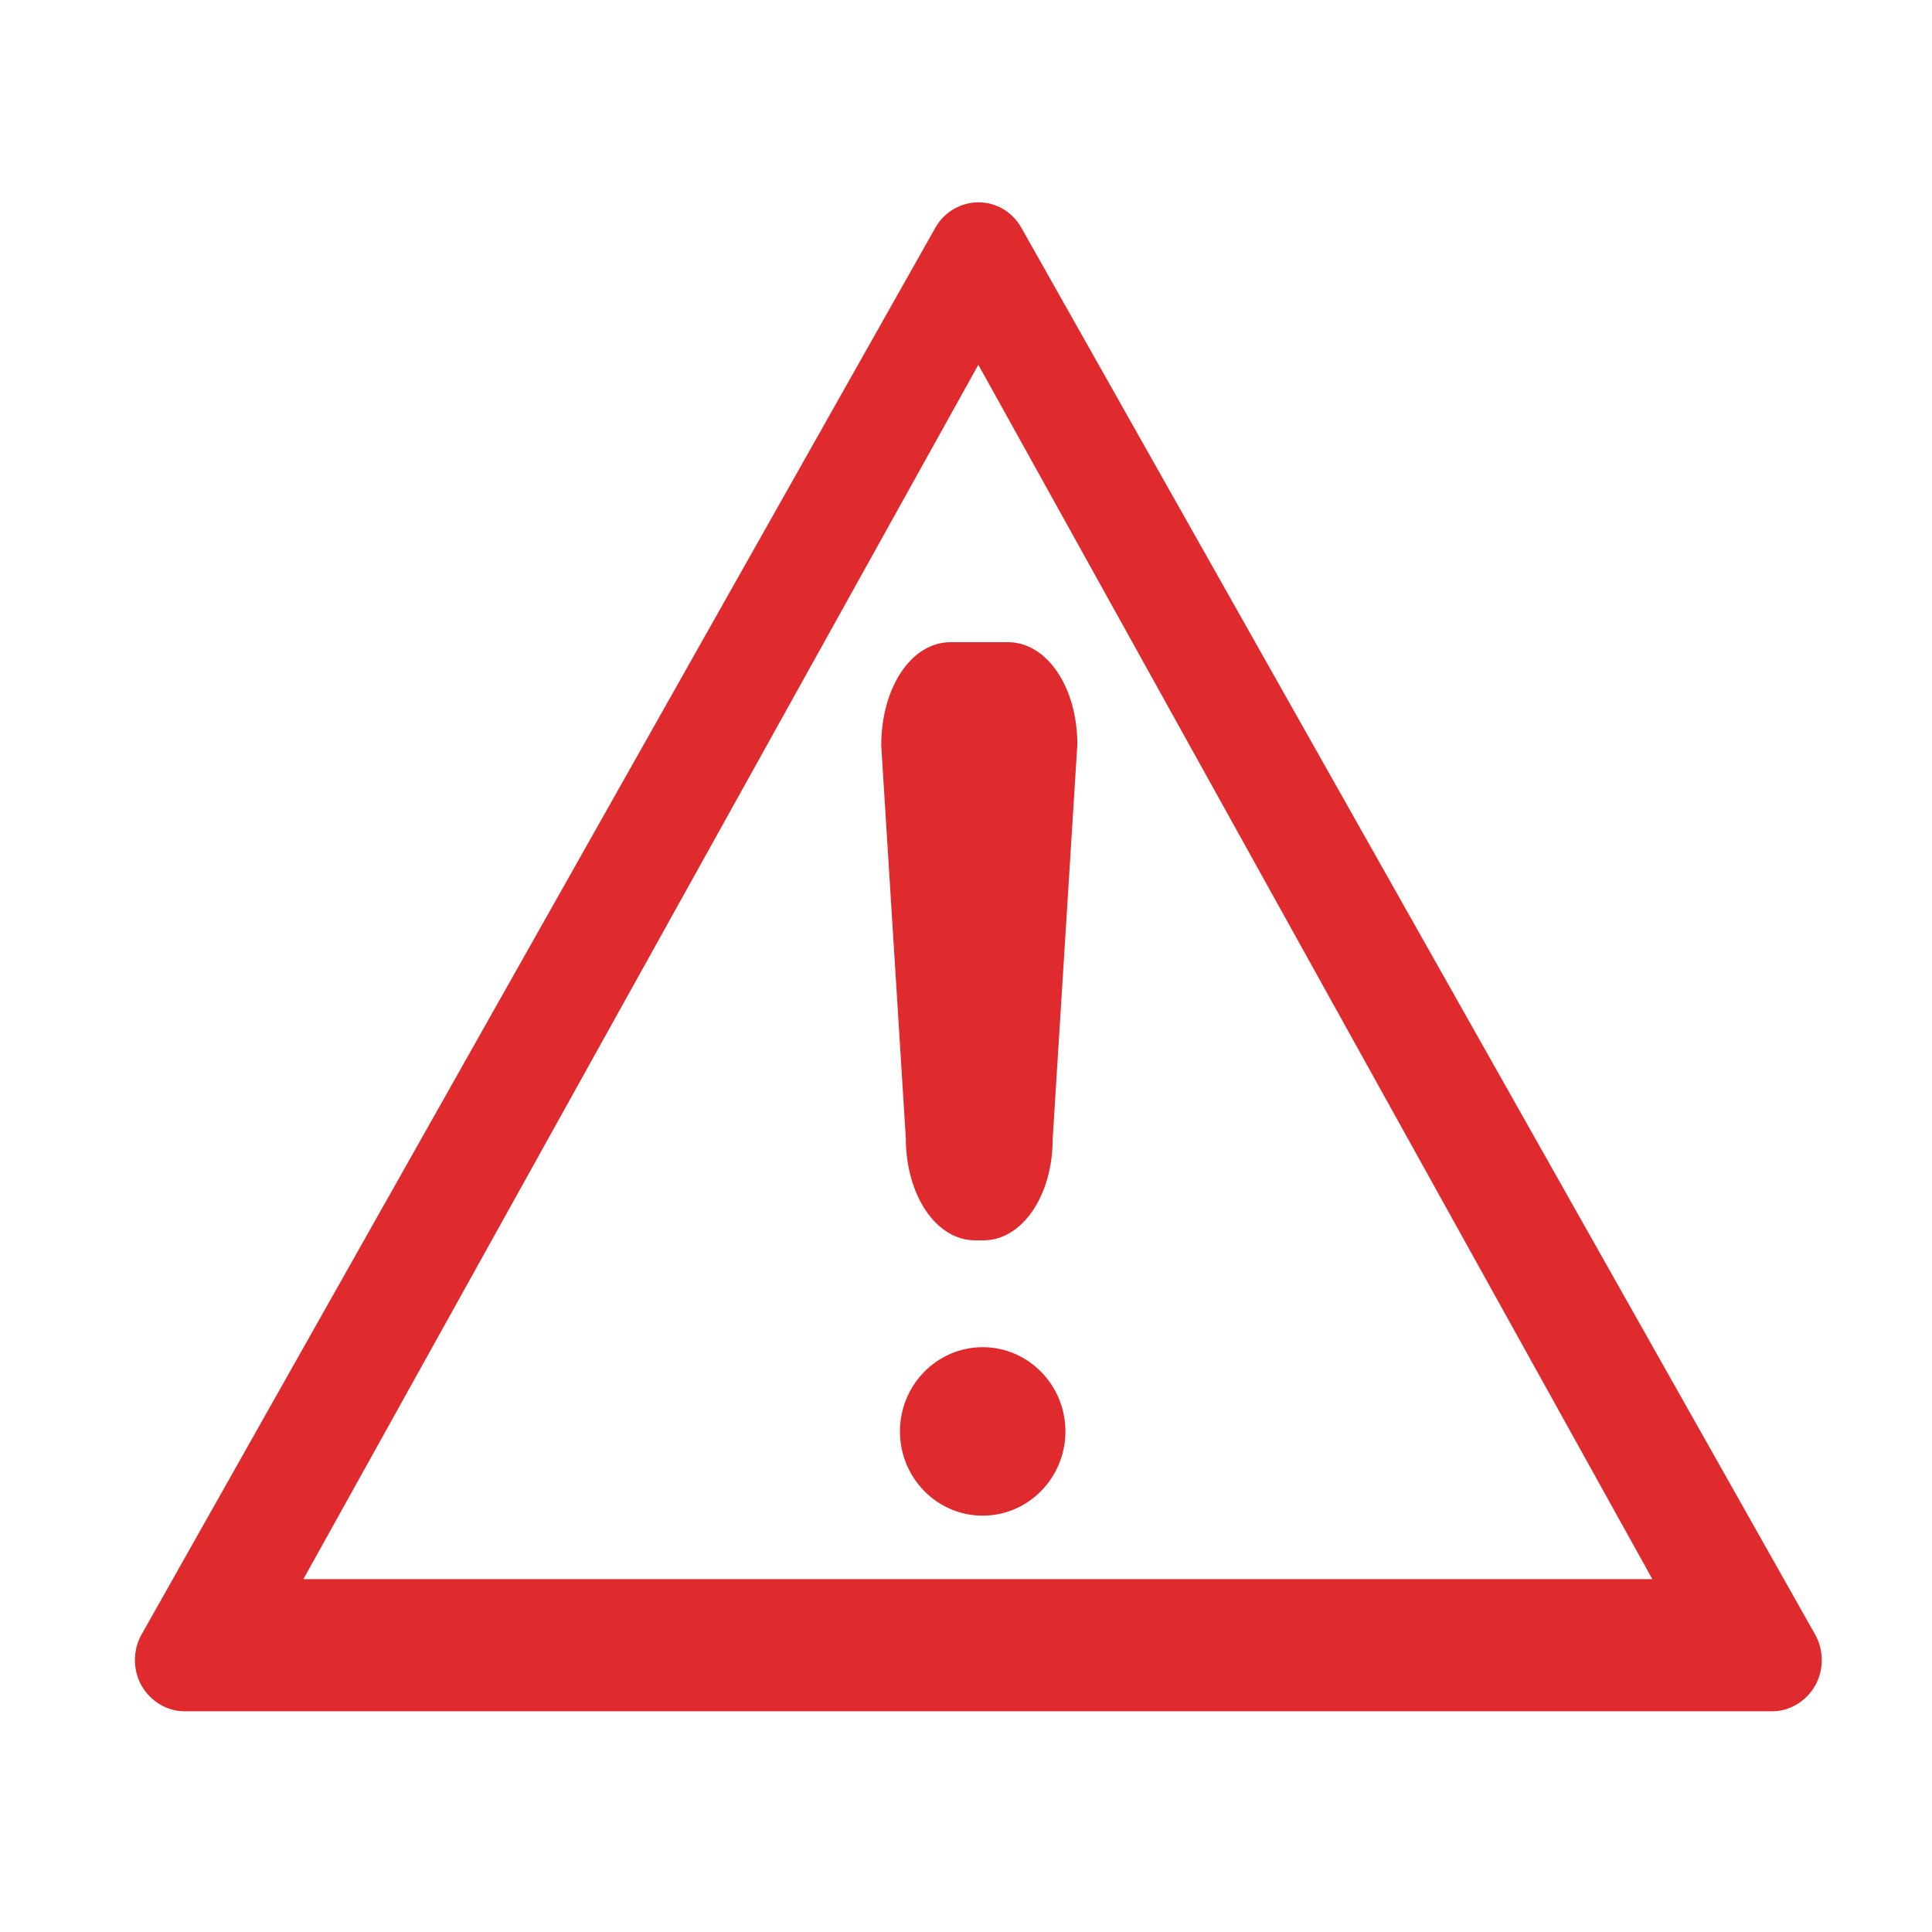
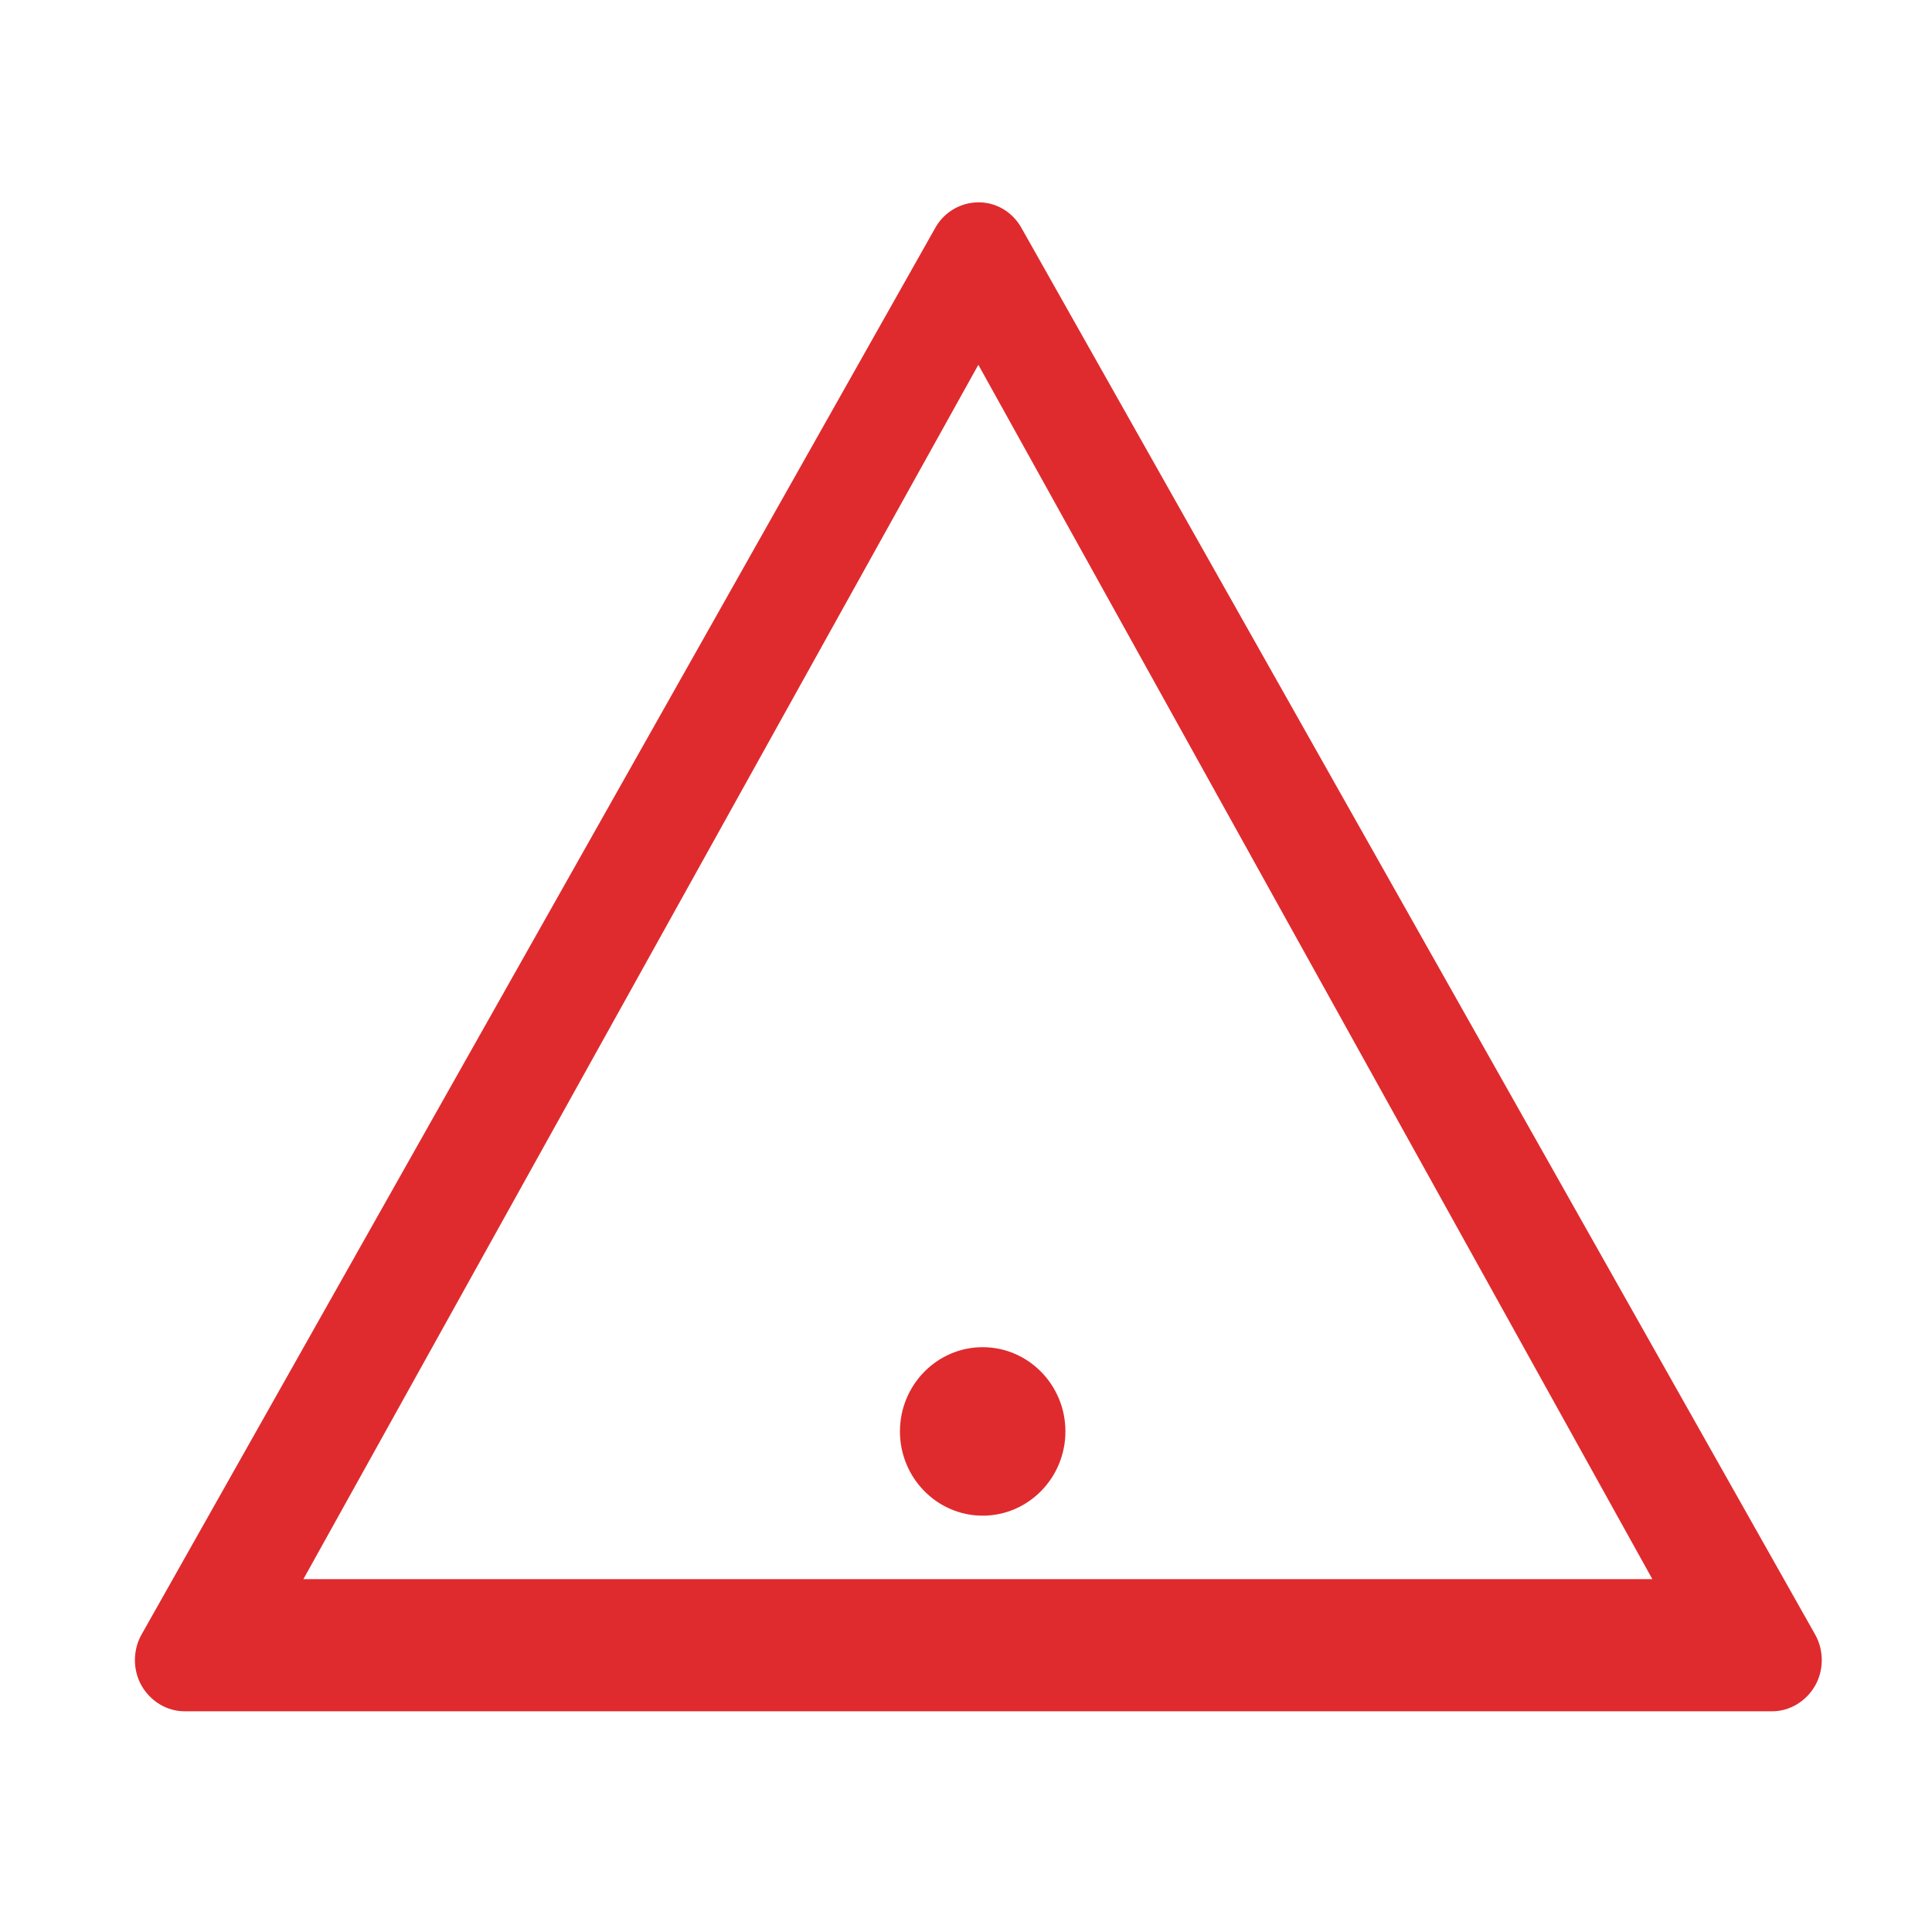
<svg xmlns="http://www.w3.org/2000/svg" width="1080" zoomAndPan="magnify" viewBox="0 0 810 810" height="1080" preserveAspectRatio="xMidYMid meet" version="1.0">
  <path fill="#df2b2e" d="M 407.035 85.086 C 400.645 86.105 395.191 90.039 392.121 95.527 L 59.305 685.355 C 55.656 691.848 55.648 700.172 59.305 706.629 C 63.012 713.18 69.871 717.465 77.348 717.465 L 742.996 717.465 C 750.461 717.465 757.34 713.18 761.047 706.629 C 764.695 700.172 764.695 691.848 761.047 685.355 L 428.23 95.527 C 423.961 87.918 415.691 83.703 407.035 85.086 M 410.176 152.938 L 692.758 662.062 L 127.199 662.062 Z M 410.176 152.938 " fill-opacity="1" fill-rule="nonzero" />
  <path fill="#df2b2e" d="M 411.992 564.812 C 392.863 564.812 377.305 580.652 377.305 600.129 C 377.305 619.605 392.863 635.449 411.992 635.449 C 431.125 635.449 446.684 619.605 446.684 600.129 C 446.684 580.652 431.125 564.812 411.992 564.812 Z M 411.992 564.812 " fill-opacity="1" fill-rule="nonzero" />
-   <path fill="#df2b2e" d="M 422.645 269.246 L 398.484 269.246 C 382.207 269.246 369.449 288.102 369.461 312.586 L 379.766 477.109 C 379.766 501.176 392.531 520.023 408.824 520.023 L 412.32 520.023 C 428.598 520.023 441.352 501.176 441.336 477.543 L 451.684 312.145 C 451.688 288.102 438.93 269.246 422.645 269.246 Z M 422.645 269.246 " fill-opacity="1" fill-rule="nonzero" />
</svg>